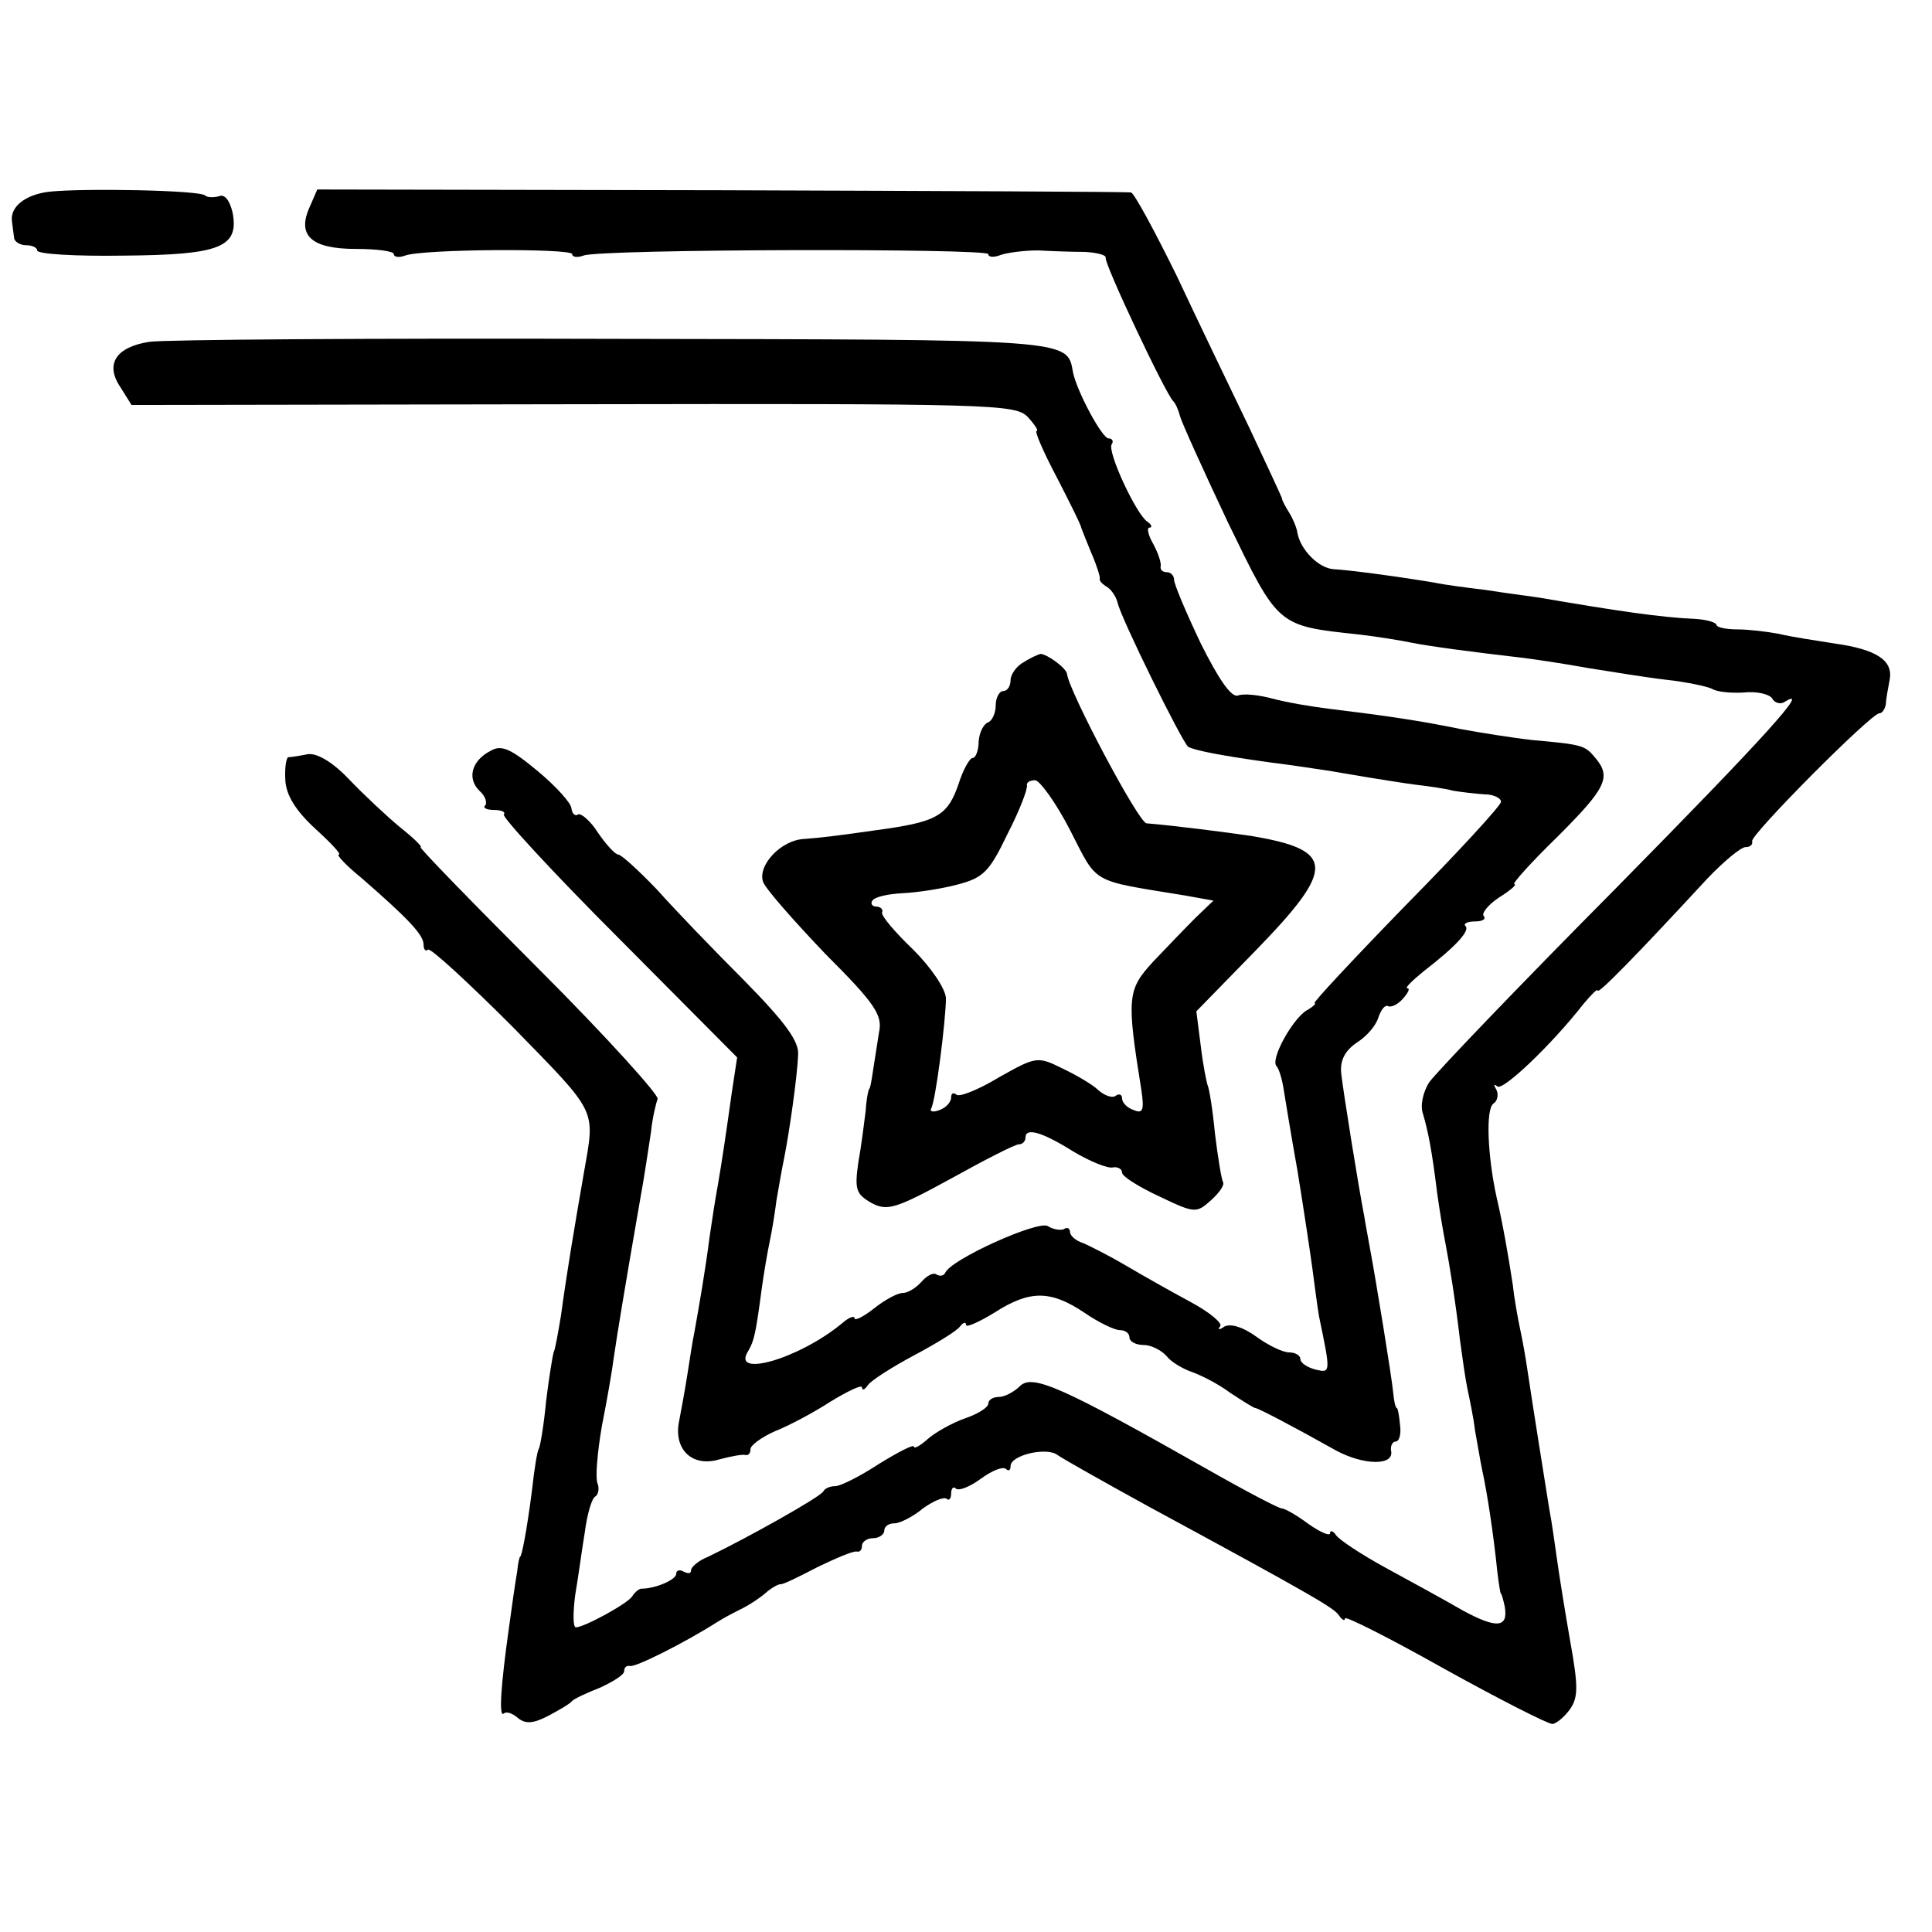
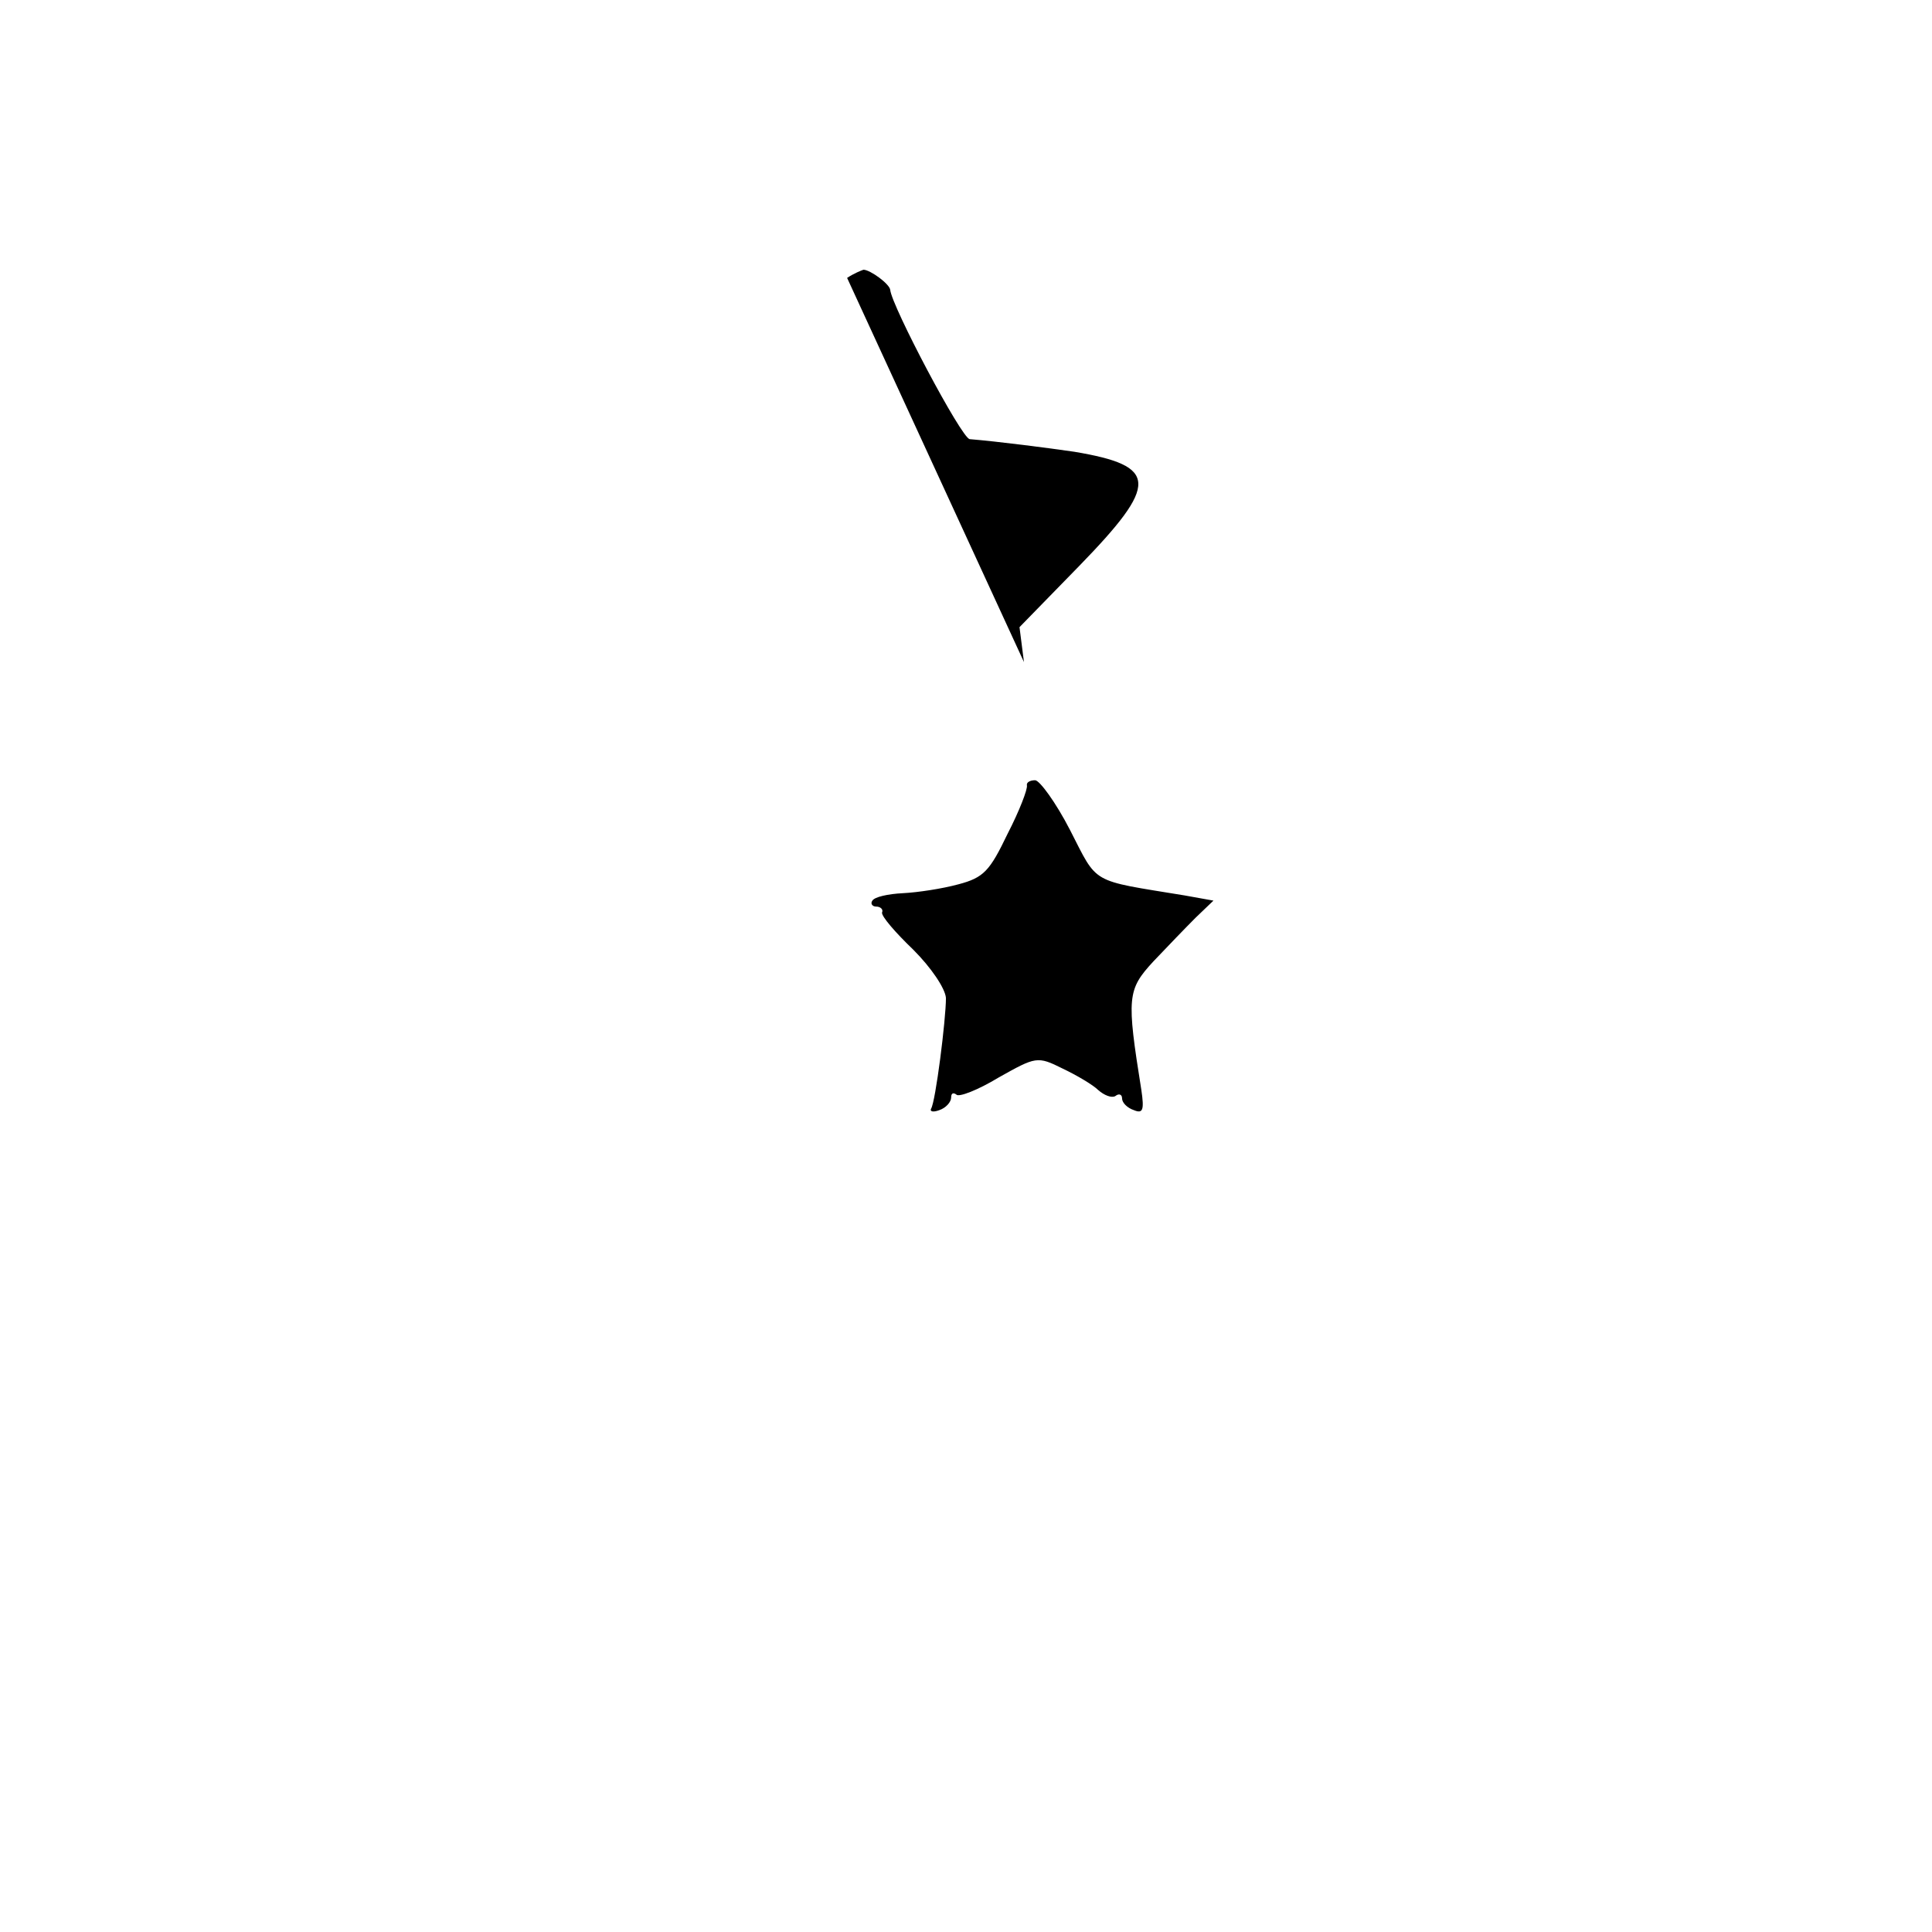
<svg xmlns="http://www.w3.org/2000/svg" version="1.0" width="260pt" height="260pt" viewBox="0 0 260 260" preserveAspectRatio="xMidYMid meet">
  <g transform="translate(0,260) scale(0.1,-0.1)" fill="#000000" stroke="none">
-     <path d="M66 2342 c-32 -4 -52 -20 -50 -39 1 -7 2 -17 3 -23 0 -5 8 -10 16 -10 8 0 15 -3 15 -7 0 -5 52 -8 116 -7 130 1 156 11 147 58 -4 17 -11 25 -18 22 -7 -2 -16 -2 -19 1 -7 7 -163 10 -210 5z" />
-     <path d="M417 2322 c-18 -39 2 -57 62 -57 28 0 51 -3 51 -7 0 -4 7 -5 15 -2 23 9 225 10 225 2 0 -4 7 -5 15 -2 21 9 545 10 545 2 0 -4 7 -5 17 -1 9 3 31 6 50 6 18 -1 46 -2 63 -2 16 -1 29 -4 28 -8 -2 -8 81 -184 91 -193 3 -3 7 -12 9 -20 2 -8 31 -72 64 -142 69 -142 66 -140 178 -152 25 -3 56 -8 70 -11 25 -5 86 -13 147 -20 17 -2 57 -8 90 -14 32 -5 80 -13 107 -16 27 -3 54 -9 60 -12 6 -4 25 -6 42 -5 18 2 35 -2 39 -8 3 -6 11 -8 16 -5 38 24 -23 -44 -227 -251 -130 -131 -243 -249 -251 -261 -8 -13 -12 -31 -8 -42 7 -24 12 -49 19 -106 3 -22 8 -52 11 -67 6 -32 13 -74 20 -133 3 -22 7 -51 10 -65 3 -14 8 -38 10 -55 3 -16 7 -41 10 -55 6 -27 15 -85 20 -135 2 -16 4 -30 5 -30 1 0 3 -8 5 -17 5 -29 -11 -30 -57 -5 -24 14 -70 39 -103 57 -33 18 -63 38 -67 44 -4 6 -8 7 -8 3 0 -5 -13 1 -29 12 -16 12 -32 21 -36 21 -4 0 -48 23 -99 52 -196 111 -236 129 -253 113 -8 -8 -21 -15 -29 -15 -8 0 -14 -4 -14 -9 0 -5 -14 -14 -32 -20 -17 -6 -40 -19 -50 -28 -10 -9 -18 -13 -18 -10 0 4 -21 -7 -47 -23 -26 -17 -52 -30 -59 -30 -7 0 -14 -3 -16 -7 -3 -7 -101 -62 -155 -88 -13 -5 -23 -14 -23 -18 0 -5 -4 -5 -10 -2 -5 3 -10 2 -10 -3 0 -8 -28 -20 -47 -20 -3 0 -9 -5 -12 -10 -6 -10 -65 -42 -76 -42 -4 0 -4 19 -1 43 4 23 9 61 13 85 3 23 9 45 14 48 4 2 6 11 3 18 -3 8 0 42 6 77 7 35 14 76 16 92 5 34 14 89 35 210 6 32 12 74 15 93 2 20 7 40 9 45 3 4 -68 83 -159 174 -91 91 -163 165 -160 165 3 0 -9 12 -28 27 -18 15 -49 44 -69 65 -22 23 -43 35 -55 33 -10 -2 -22 -4 -26 -4 -3 -1 -5 -15 -4 -31 1 -20 14 -41 40 -65 21 -19 36 -35 32 -35 -4 0 10 -15 31 -32 62 -54 83 -76 83 -89 0 -7 3 -10 6 -7 3 3 54 -44 114 -104 115 -118 111 -109 96 -195 -13 -75 -23 -134 -31 -193 -4 -24 -8 -47 -10 -50 -1 -3 -6 -32 -10 -65 -3 -32 -8 -62 -10 -65 -2 -3 -6 -27 -9 -55 -7 -55 -14 -90 -16 -90 -1 0 -3 -9 -4 -20 -2 -11 -7 -45 -11 -75 -11 -78 -14 -122 -7 -116 3 3 11 1 19 -6 10 -8 20 -8 41 3 15 8 29 16 32 20 3 3 20 11 38 18 17 8 32 17 32 22 0 5 3 8 8 7 7 -2 73 31 117 59 11 7 27 15 35 19 8 4 22 13 30 20 8 7 17 12 20 12 3 -1 25 10 50 23 25 12 48 22 53 21 4 -1 7 2 7 8 0 5 7 10 15 10 8 0 15 5 15 10 0 6 6 10 14 10 7 0 25 9 38 20 14 10 28 16 32 13 3 -3 6 0 6 7 0 7 3 10 6 7 4 -4 19 2 34 13 15 11 30 17 34 13 3 -3 6 -2 6 4 0 15 49 26 63 15 7 -5 62 -36 122 -69 229 -124 250 -137 257 -147 4 -6 8 -8 8 -4 0 4 61 -27 134 -68 74 -41 139 -74 145 -74 5 0 16 9 24 20 11 16 11 31 0 92 -7 40 -15 90 -18 112 -3 21 -7 50 -10 65 -4 25 -22 137 -30 191 -2 14 -6 36 -9 50 -3 14 -8 41 -10 60 -6 40 -14 85 -22 119 -12 55 -15 119 -4 126 5 3 7 12 4 18 -4 7 -4 9 1 5 7 -7 74 57 116 111 11 13 19 21 19 18 0 -6 51 46 148 151 22 23 45 42 51 42 6 0 10 3 9 8 -3 8 160 172 171 172 4 0 8 6 9 13 0 6 3 21 5 32 5 26 -17 41 -74 49 -25 4 -59 9 -75 13 -16 3 -41 6 -56 6 -16 0 -28 3 -28 6 0 3 -12 7 -27 8 -48 2 -108 11 -213 29 -14 2 -45 6 -70 10 -25 3 -56 7 -70 10 -54 9 -116 17 -135 18 -20 1 -45 26 -49 49 -1 7 -6 19 -11 27 -5 8 -10 17 -10 20 -1 3 -21 46 -44 95 -24 50 -68 141 -97 203 -30 61 -58 113 -62 113 -4 1 -252 2 -551 3 l-544 1 -10 -23z" />
-     <path d="M201 2140 c-45 -7 -60 -30 -39 -61 l15 -24 594 1 c566 1 595 0 612 -17 10 -11 15 -19 12 -19 -3 0 9 -28 27 -62 18 -35 33 -65 33 -68 1 -3 7 -18 14 -35 7 -16 12 -32 11 -34 -1 -2 3 -7 10 -11 6 -4 12 -13 14 -21 4 -20 87 -188 95 -194 9 -5 45 -12 110 -21 25 -3 57 -8 71 -10 14 -2 41 -7 60 -10 19 -3 49 -8 65 -10 17 -2 39 -5 50 -8 11 -2 30 -4 43 -5 12 0 22 -5 22 -10 0 -5 -58 -68 -129 -140 -70 -72 -125 -131 -122 -131 3 0 -2 -5 -11 -10 -19 -12 -49 -66 -40 -75 3 -3 7 -16 9 -28 2 -12 10 -62 19 -112 8 -49 17 -109 20 -131 3 -23 7 -53 9 -65 16 -77 16 -77 -5 -72 -11 3 -20 9 -20 14 0 5 -7 9 -15 9 -9 0 -29 10 -44 21 -18 13 -34 18 -43 14 -7 -5 -10 -5 -6 0 4 4 -14 19 -40 33 -26 14 -65 36 -87 49 -22 13 -48 26 -57 30 -10 3 -18 10 -18 15 0 5 -4 7 -8 4 -4 -2 -14 -1 -22 4 -13 8 -131 -45 -138 -63 -2 -4 -7 -5 -12 -2 -4 3 -13 -2 -20 -10 -7 -8 -18 -15 -25 -15 -7 0 -24 -9 -39 -21 -14 -11 -26 -17 -26 -13 0 4 -8 1 -17 -7 -58 -48 -150 -74 -126 -37 8 14 10 23 18 83 3 22 8 51 11 65 3 14 7 39 9 55 3 17 7 41 10 55 7 35 18 111 19 140 2 18 -17 44 -72 100 -41 41 -94 96 -118 123 -25 26 -48 47 -52 47 -4 0 -16 13 -27 29 -10 16 -23 27 -27 25 -4 -3 -8 1 -9 8 0 7 -21 30 -45 50 -36 30 -49 36 -63 28 -26 -13 -33 -37 -16 -54 8 -7 11 -16 8 -20 -4 -3 2 -6 12 -6 10 0 16 -3 13 -6 -3 -3 66 -78 154 -166 l160 -161 -7 -46 c-9 -64 -13 -91 -19 -126 -3 -16 -8 -48 -11 -69 -6 -47 -14 -92 -20 -126 -3 -14 -7 -41 -10 -60 -3 -19 -8 -47 -11 -62 -8 -38 17 -63 54 -52 15 4 30 7 35 6 4 -1 7 2 7 8 0 5 15 16 33 24 18 7 52 25 75 40 23 14 42 23 42 19 0 -5 4 -3 8 3 4 6 32 24 62 40 30 16 58 33 62 39 4 5 8 7 8 2 0 -4 18 4 39 17 47 30 75 30 121 -1 19 -13 40 -23 47 -23 7 0 13 -4 13 -10 0 -5 8 -10 19 -10 10 0 24 -7 31 -15 6 -8 22 -17 33 -21 12 -4 36 -16 52 -28 17 -11 32 -21 35 -21 5 -1 51 -25 108 -57 37 -20 79 -21 74 0 -1 6 2 12 6 12 5 0 8 10 6 23 -1 12 -3 22 -4 22 -2 0 -4 9 -5 20 -2 22 -24 156 -31 193 -2 12 -6 32 -8 45 -8 41 -28 166 -31 192 -2 18 5 31 21 42 13 8 26 23 29 34 4 11 9 17 13 15 4 -2 13 2 20 10 7 8 10 14 6 14 -4 0 6 10 22 23 44 34 63 55 56 61 -3 3 3 6 13 6 10 0 15 3 12 7 -4 3 5 15 20 25 16 10 25 18 21 18 -4 0 22 29 58 64 65 65 73 80 51 106 -14 17 -17 18 -84 24 -27 3 -71 10 -98 15 -53 11 -101 18 -175 27 -25 3 -60 9 -78 14 -19 5 -39 7 -46 4 -9 -3 -26 22 -50 70 -20 42 -36 80 -36 86 0 5 -4 10 -10 10 -5 0 -9 3 -8 8 1 4 -3 17 -10 30 -7 12 -9 22 -5 22 4 0 3 4 -3 8 -15 10 -54 94 -48 104 3 4 1 8 -4 8 -9 0 -43 64 -48 89 -8 45 1 44 -621 45 -323 1 -603 -1 -622 -4z" />
-     <path d="M1378 1709 c-10 -5 -18 -17 -18 -24 0 -8 -4 -15 -10 -15 -5 0 -10 -9 -10 -19 0 -11 -5 -21 -10 -23 -6 -2 -12 -13 -13 -26 0 -12 -4 -22 -8 -22 -4 0 -13 -16 -19 -35 -14 -41 -28 -50 -95 -60 -77 -11 -88 -12 -112 -14 -32 -1 -64 -36 -56 -58 4 -10 42 -53 84 -97 66 -66 77 -82 72 -105 -2 -14 -6 -37 -8 -51 -2 -14 -4 -25 -5 -25 -1 0 -4 -13 -5 -30 -2 -16 -6 -48 -10 -70 -5 -36 -3 -42 18 -54 21 -11 32 -8 107 33 45 25 86 46 91 46 5 0 9 4 9 9 0 14 22 8 65 -19 22 -13 46 -23 53 -21 6 1 12 -2 12 -7 0 -5 22 -19 50 -32 48 -23 50 -23 70 -5 11 10 18 20 16 24 -2 3 -7 33 -11 66 -3 32 -8 62 -10 65 -1 3 -6 26 -9 52 l-6 47 80 82 c108 111 107 135 -6 154 -34 5 -104 14 -141 17 -11 1 -105 179 -107 201 -1 8 -27 27 -36 27 -3 -1 -13 -5 -22 -11z m62 -226 c38 -74 26 -67 154 -88 l39 -7 -24 -23 c-13 -13 -39 -40 -57 -59 -35 -38 -36 -48 -16 -173 4 -27 2 -32 -10 -27 -9 3 -16 10 -16 16 0 5 -4 7 -9 3 -5 -3 -15 1 -23 8 -7 7 -29 20 -48 29 -34 17 -36 16 -86 -12 -28 -17 -54 -27 -57 -23 -4 3 -7 2 -7 -4 0 -6 -7 -14 -16 -17 -8 -3 -13 -2 -11 2 6 9 20 120 20 149 -1 13 -20 41 -44 65 -24 23 -43 45 -42 50 2 4 -2 8 -8 8 -5 0 -8 4 -5 8 3 5 21 9 41 10 20 1 53 6 75 12 34 9 42 18 66 68 16 31 27 60 26 65 -1 4 4 7 11 7 6 0 28 -30 47 -67z" />
+     <path d="M1378 1709 l-6 47 80 82 c108 111 107 135 -6 154 -34 5 -104 14 -141 17 -11 1 -105 179 -107 201 -1 8 -27 27 -36 27 -3 -1 -13 -5 -22 -11z m62 -226 c38 -74 26 -67 154 -88 l39 -7 -24 -23 c-13 -13 -39 -40 -57 -59 -35 -38 -36 -48 -16 -173 4 -27 2 -32 -10 -27 -9 3 -16 10 -16 16 0 5 -4 7 -9 3 -5 -3 -15 1 -23 8 -7 7 -29 20 -48 29 -34 17 -36 16 -86 -12 -28 -17 -54 -27 -57 -23 -4 3 -7 2 -7 -4 0 -6 -7 -14 -16 -17 -8 -3 -13 -2 -11 2 6 9 20 120 20 149 -1 13 -20 41 -44 65 -24 23 -43 45 -42 50 2 4 -2 8 -8 8 -5 0 -8 4 -5 8 3 5 21 9 41 10 20 1 53 6 75 12 34 9 42 18 66 68 16 31 27 60 26 65 -1 4 4 7 11 7 6 0 28 -30 47 -67z" />
  </g>
</svg>